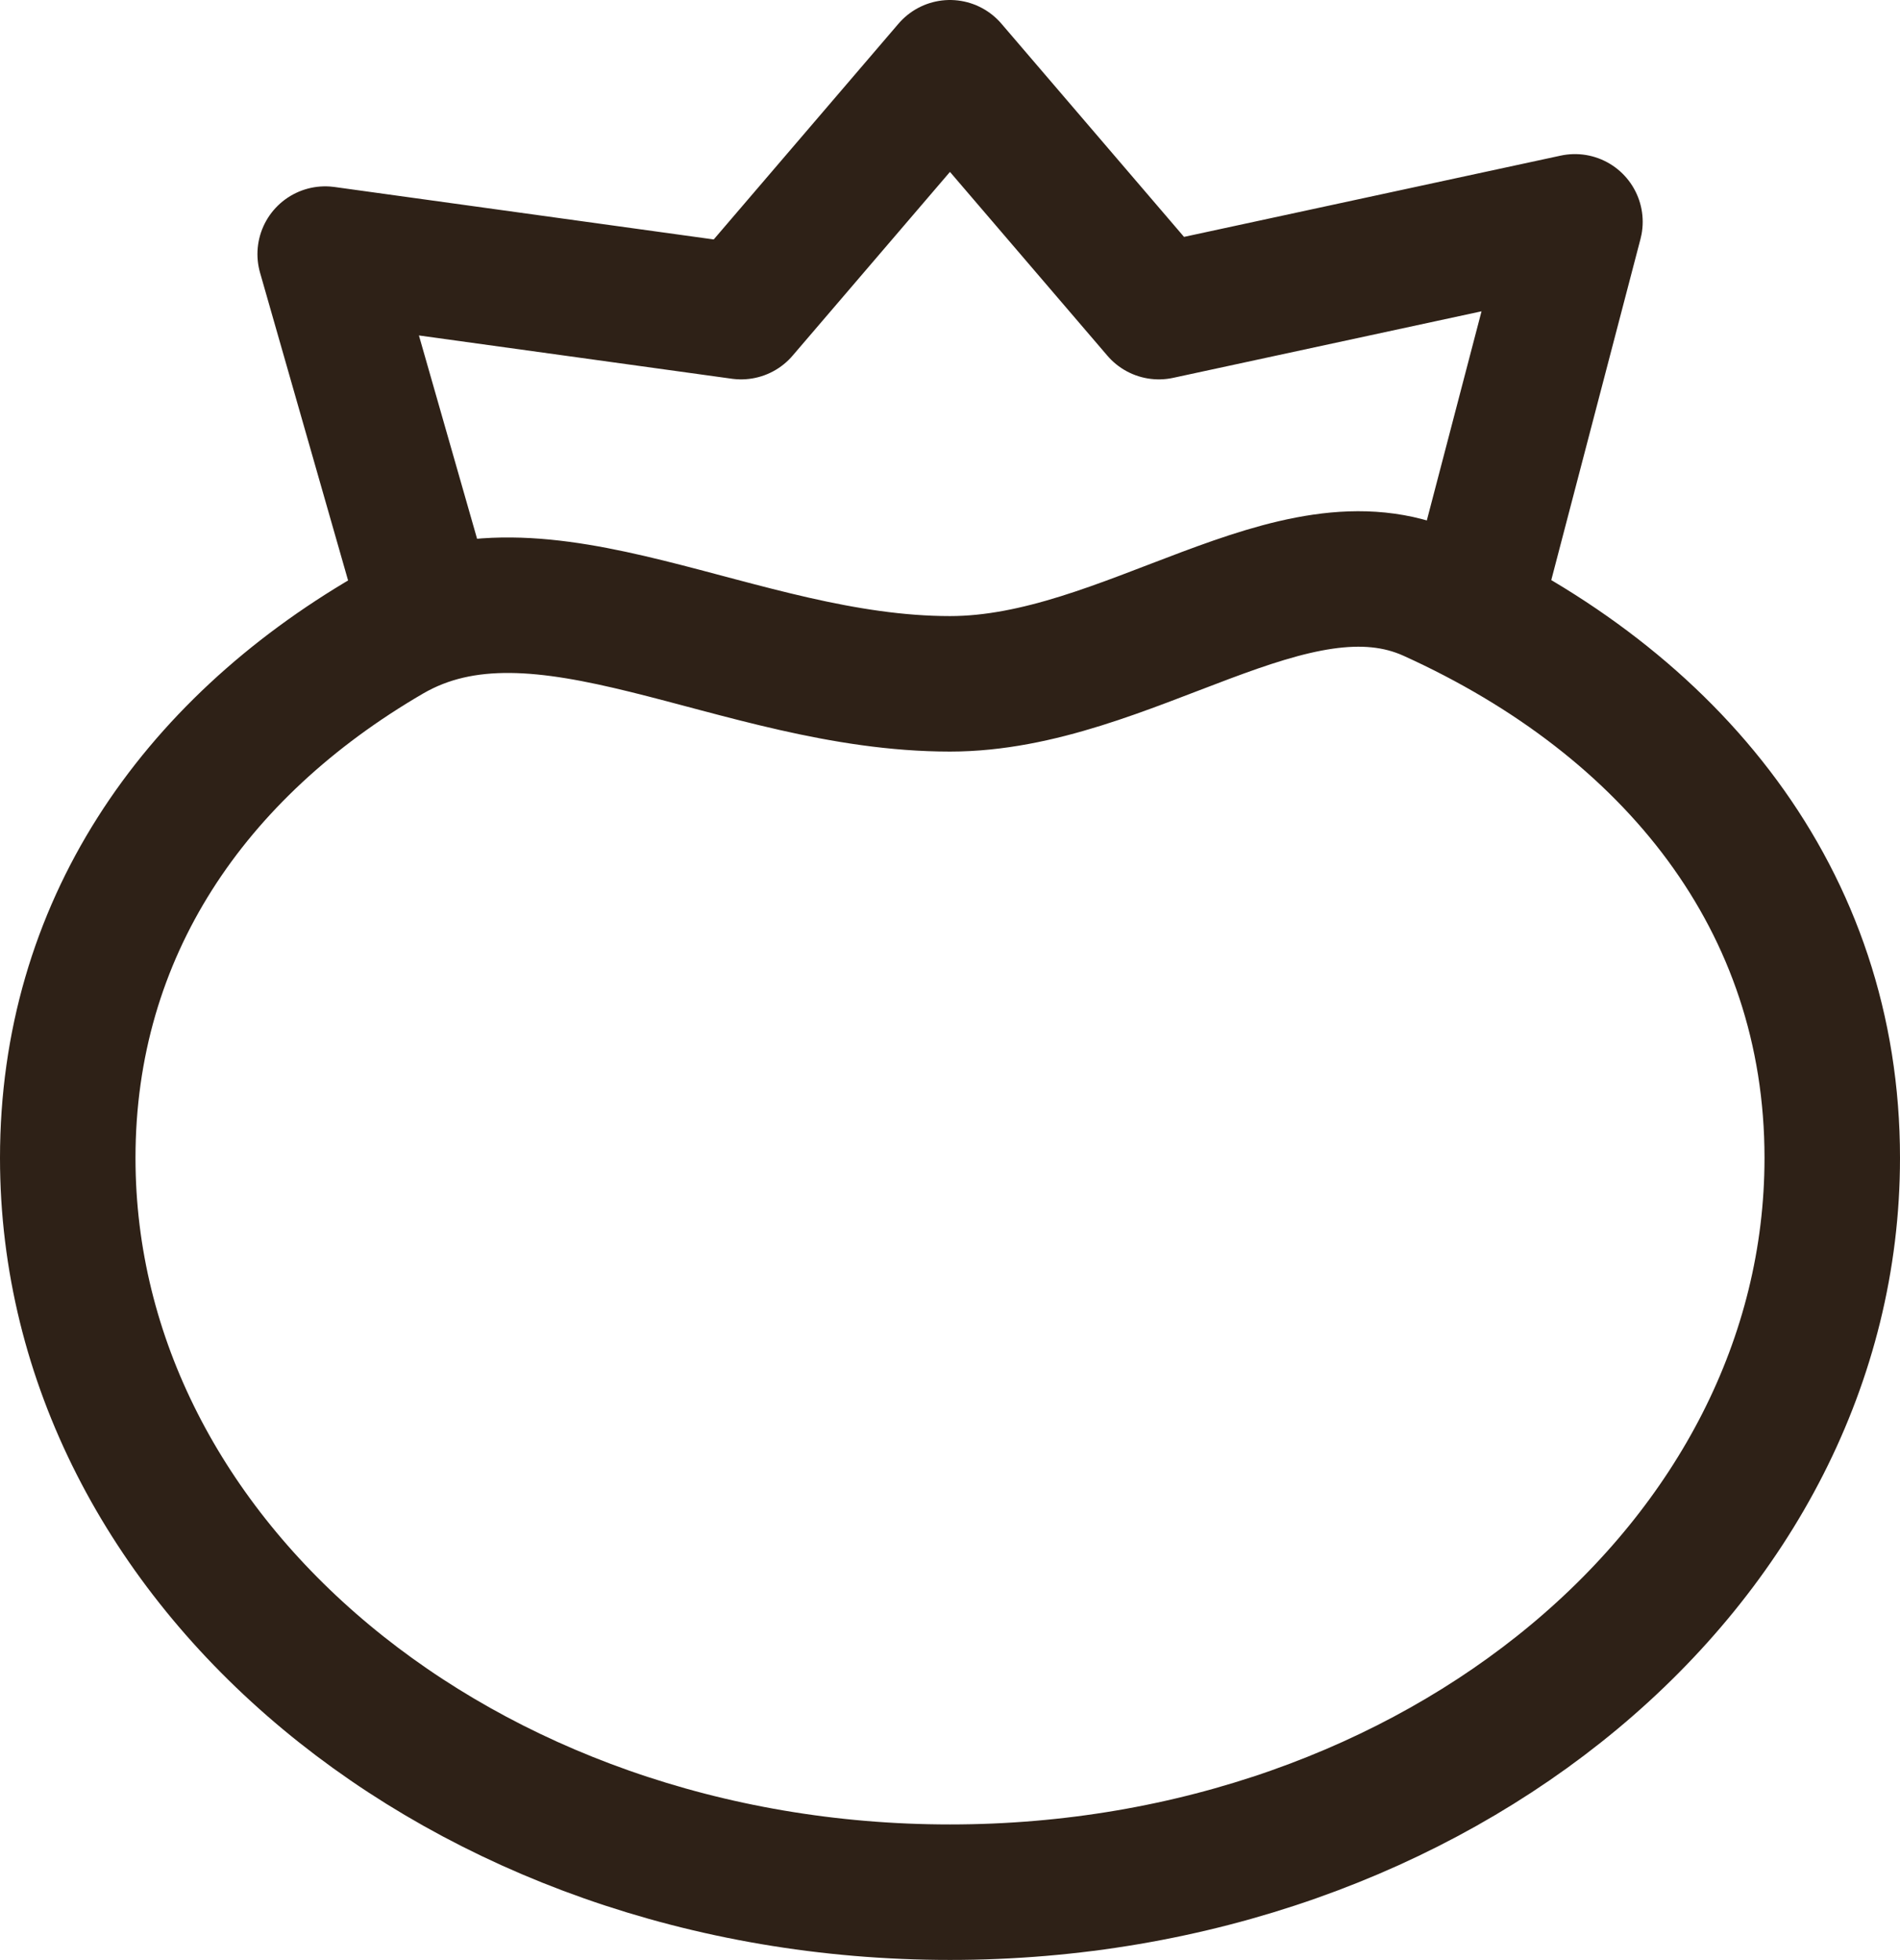
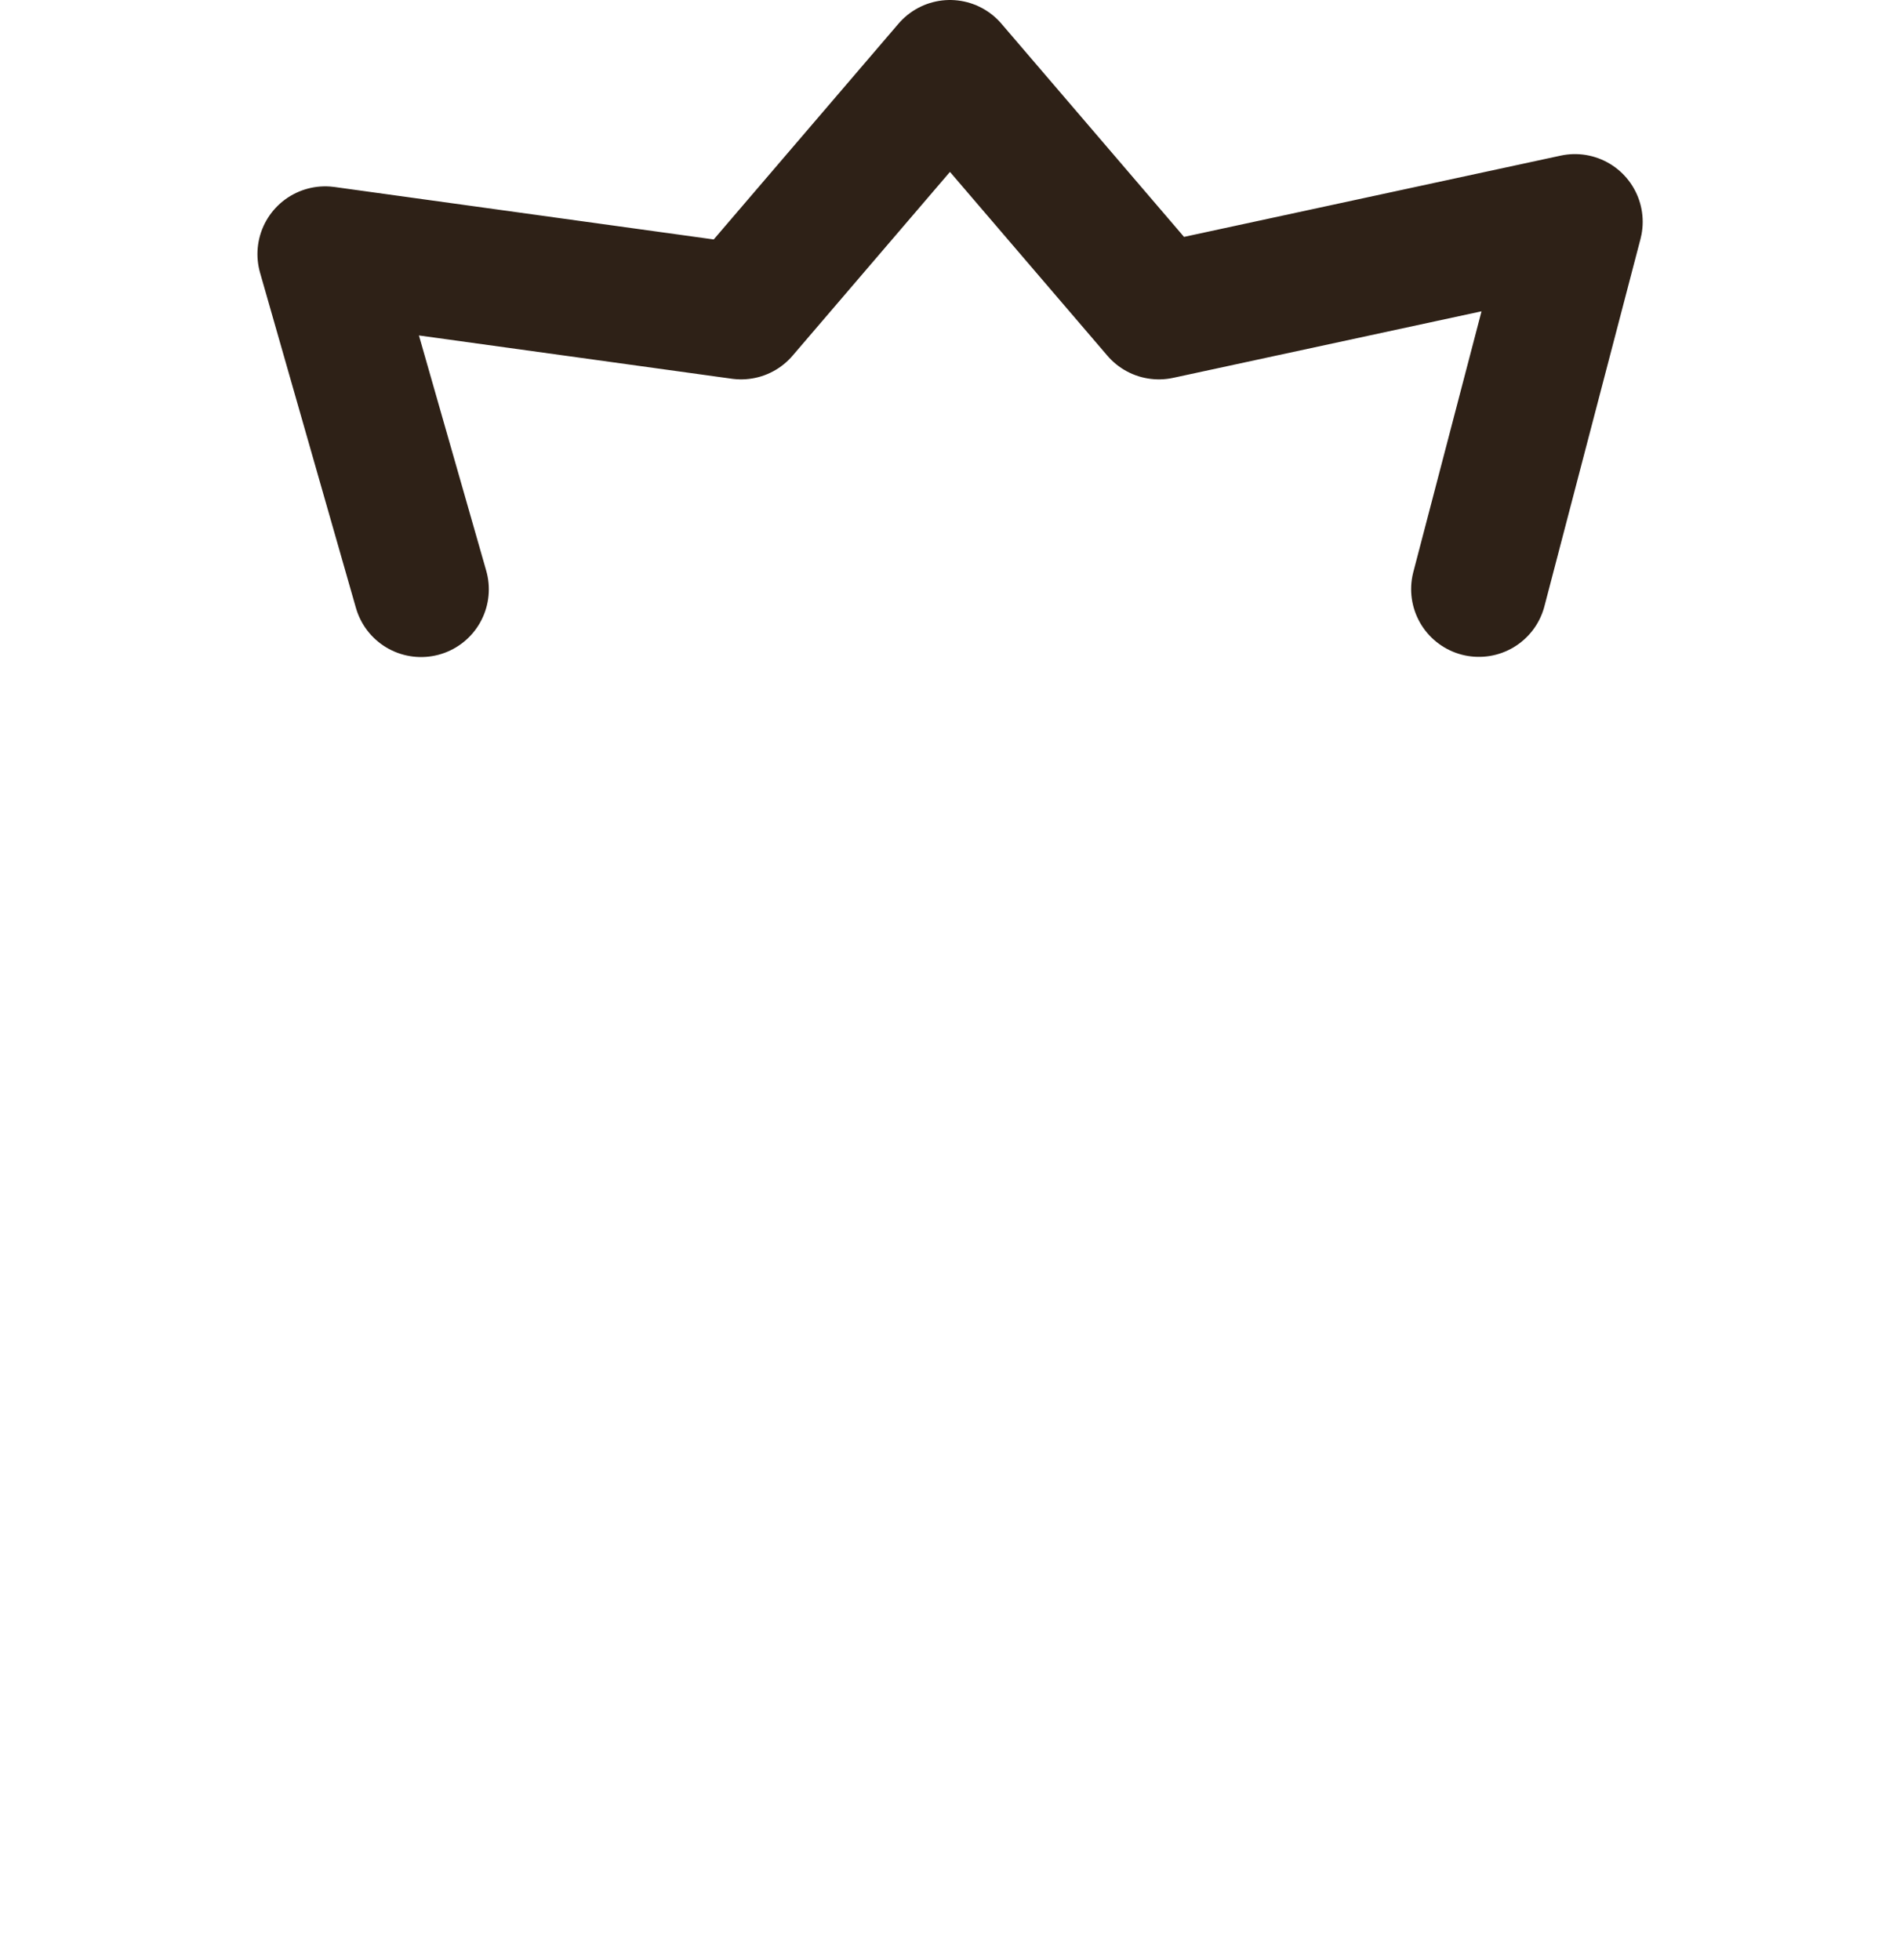
<svg xmlns="http://www.w3.org/2000/svg" id="tomate" width="42.068" height="43.397" viewBox="0 0 42.068 43.397">
  <defs>
    <clipPath id="clip-path">
      <rect id="Rectangle_3696" data-name="Rectangle 3696" width="42.068" height="43.397" transform="translate(0 0)" fill="none" />
    </clipPath>
  </defs>
  <g id="Groupe_8472" data-name="Groupe 8472" clip-path="url(#clip-path)">
-     <path id="Tracé_7922" data-name="Tracé 7922" d="M40.568,25.639c0,8.979-8.746,16.257-19.534,16.257S1.5,34.618,1.5,25.639c0-5.051,2.767-9.047,7.109-11.577,3.376-1.967,7.7,1.079,12.425,1.079,3.935,0,7.6-3.376,10.664-1.986C37.038,15.576,40.568,19.935,40.568,25.639Z" fill="none" stroke="#2e2117" stroke-linecap="round" stroke-linejoin="round" stroke-width="3" />
    <path id="Tracé_7923" data-name="Tracé 7923" d="M9.323,13.048,7.2,5.626,16.409,6.9l4.624-5.4,4.625,5.4,9.213-1.988-2.127,8.132" fill="none" stroke="#2e2117" stroke-linecap="round" stroke-linejoin="round" stroke-width="3" />
  </g>
</svg>